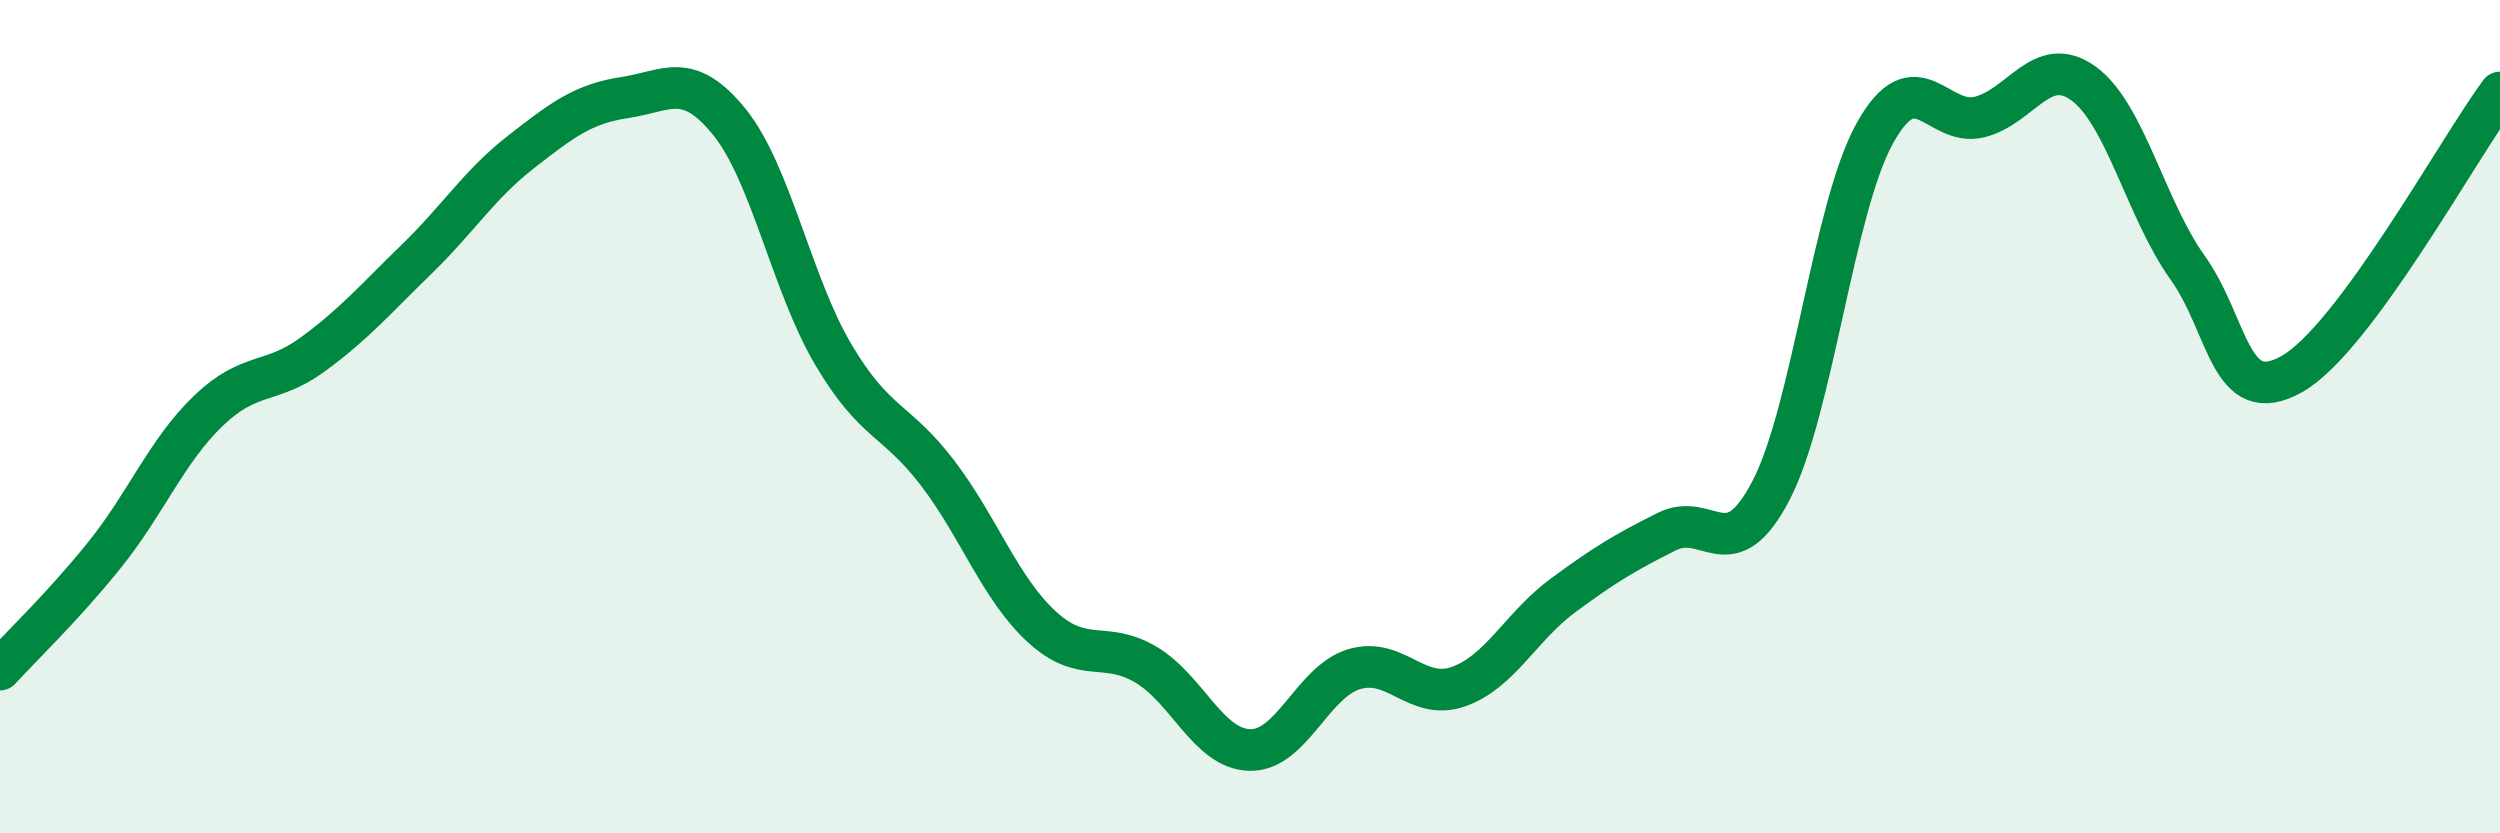
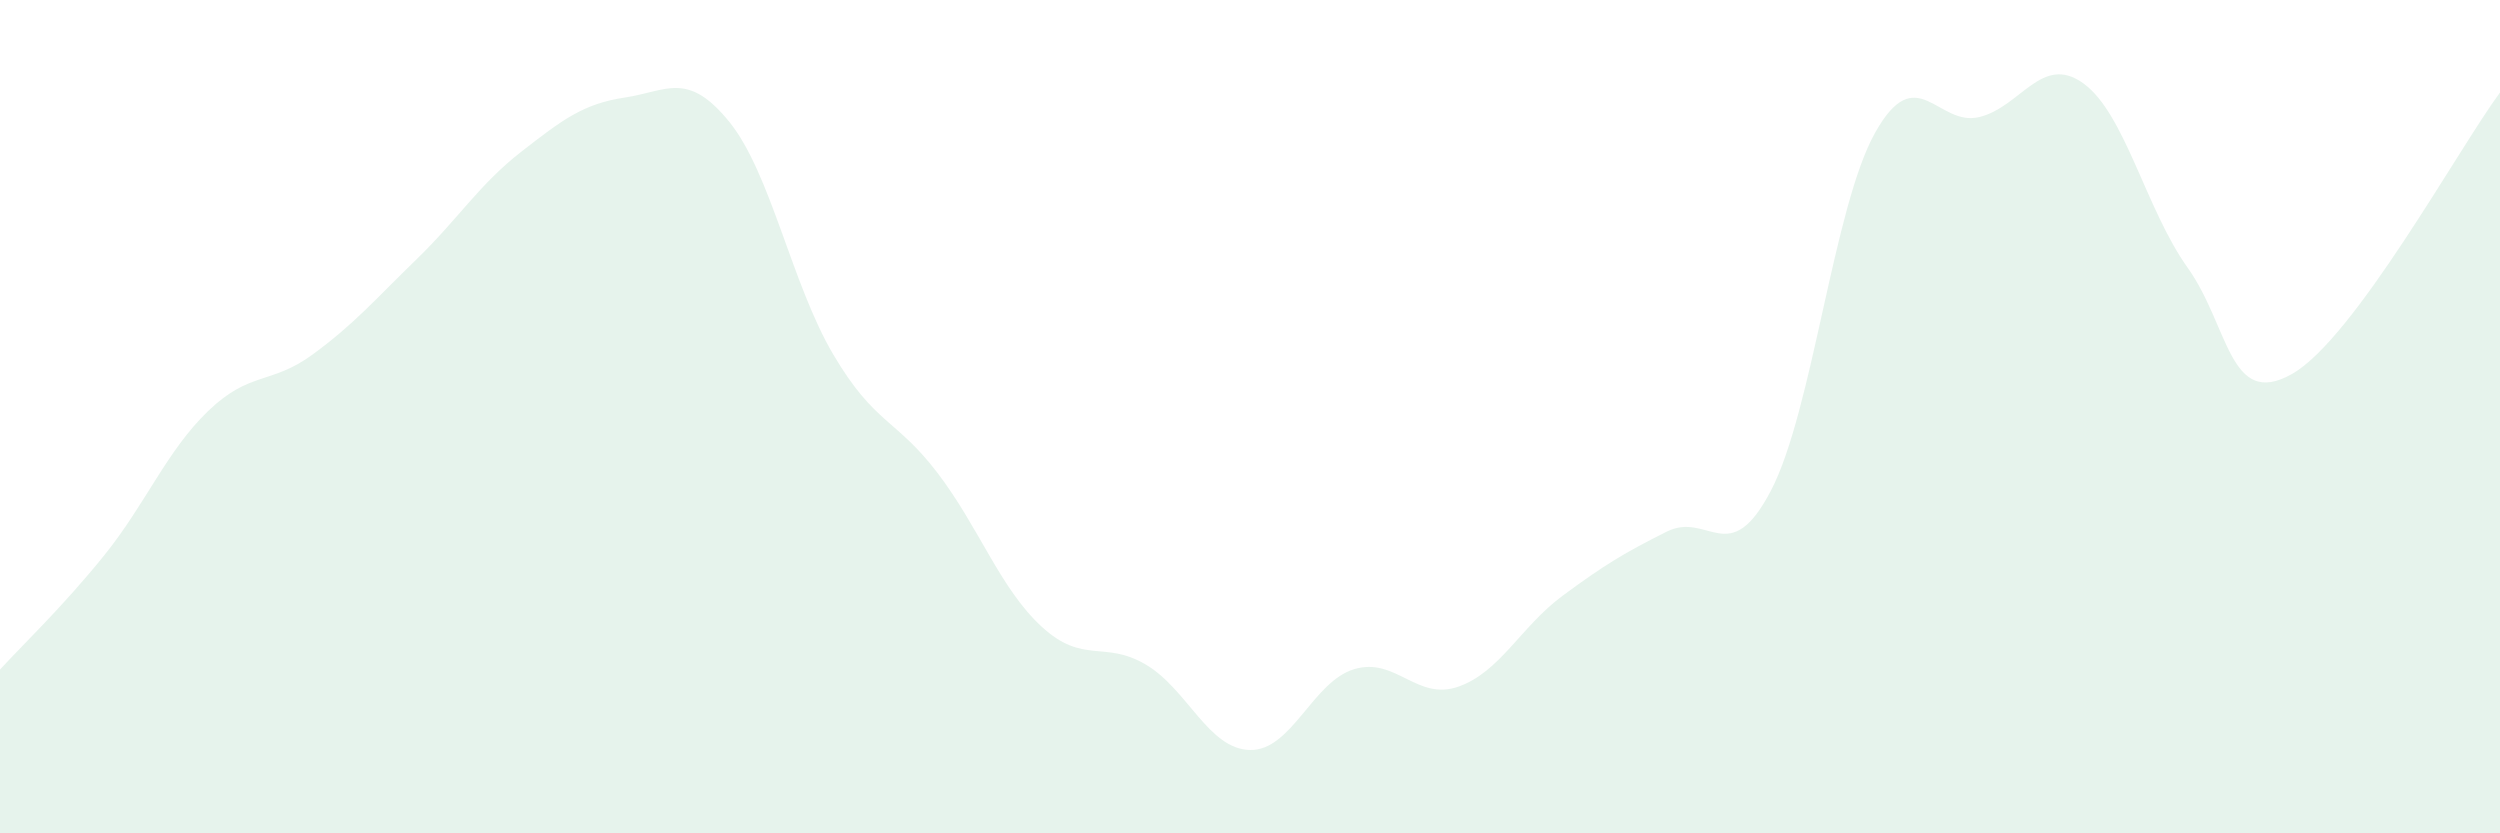
<svg xmlns="http://www.w3.org/2000/svg" width="60" height="20" viewBox="0 0 60 20">
  <path d="M 0,16.07 C 0.5,15.52 1.5,14.57 2.5,13.33 C 3.5,12.09 4,10.82 5,9.86 C 6,8.9 6.5,9.24 7.5,8.51 C 8.5,7.78 9,7.19 10,6.22 C 11,5.25 11.5,4.43 12.5,3.65 C 13.5,2.87 14,2.49 15,2.34 C 16,2.19 16.5,1.69 17.5,2.92 C 18.5,4.15 19,6.82 20,8.51 C 21,10.2 21.5,10.04 22.5,11.35 C 23.5,12.66 24,14.12 25,15.04 C 26,15.96 26.5,15.36 27.5,15.95 C 28.5,16.54 29,17.98 30,18 C 31,18.02 31.5,16.36 32.5,16.06 C 33.5,15.76 34,16.83 35,16.48 C 36,16.13 36.5,15.04 37.5,14.3 C 38.5,13.56 39,13.26 40,12.76 C 41,12.26 41.5,13.69 42.5,11.78 C 43.5,9.87 44,4.98 45,3.19 C 46,1.4 46.5,3.05 47.5,2.81 C 48.5,2.57 49,1.28 50,2 C 51,2.72 51.5,5.02 52.5,6.42 C 53.5,7.82 53.5,9.82 55,8.98 C 56.5,8.14 59,3.57 60,2.22L60 20L0 20Z" fill="#008740" opacity="0.1" stroke-linecap="round" stroke-linejoin="round" />
-   <path d="M 0,16.07 C 0.5,15.52 1.5,14.57 2.5,13.33 C 3.5,12.09 4,10.82 5,9.86 C 6,8.9 6.5,9.24 7.5,8.51 C 8.5,7.78 9,7.19 10,6.22 C 11,5.25 11.5,4.43 12.5,3.65 C 13.5,2.87 14,2.49 15,2.34 C 16,2.19 16.5,1.69 17.5,2.92 C 18.5,4.15 19,6.82 20,8.51 C 21,10.2 21.5,10.04 22.5,11.35 C 23.5,12.66 24,14.12 25,15.04 C 26,15.96 26.5,15.36 27.5,15.95 C 28.5,16.54 29,17.98 30,18 C 31,18.02 31.5,16.36 32.5,16.06 C 33.5,15.76 34,16.83 35,16.48 C 36,16.13 36.5,15.04 37.5,14.3 C 38.5,13.56 39,13.26 40,12.76 C 41,12.26 41.5,13.69 42.5,11.78 C 43.5,9.87 44,4.98 45,3.19 C 46,1.4 46.5,3.05 47.5,2.81 C 48.5,2.57 49,1.28 50,2 C 51,2.72 51.5,5.02 52.5,6.42 C 53.5,7.82 53.5,9.82 55,8.98 C 56.5,8.14 59,3.57 60,2.22" stroke="#008740" stroke-width="1" fill="none" stroke-linecap="round" stroke-linejoin="round" />
</svg>